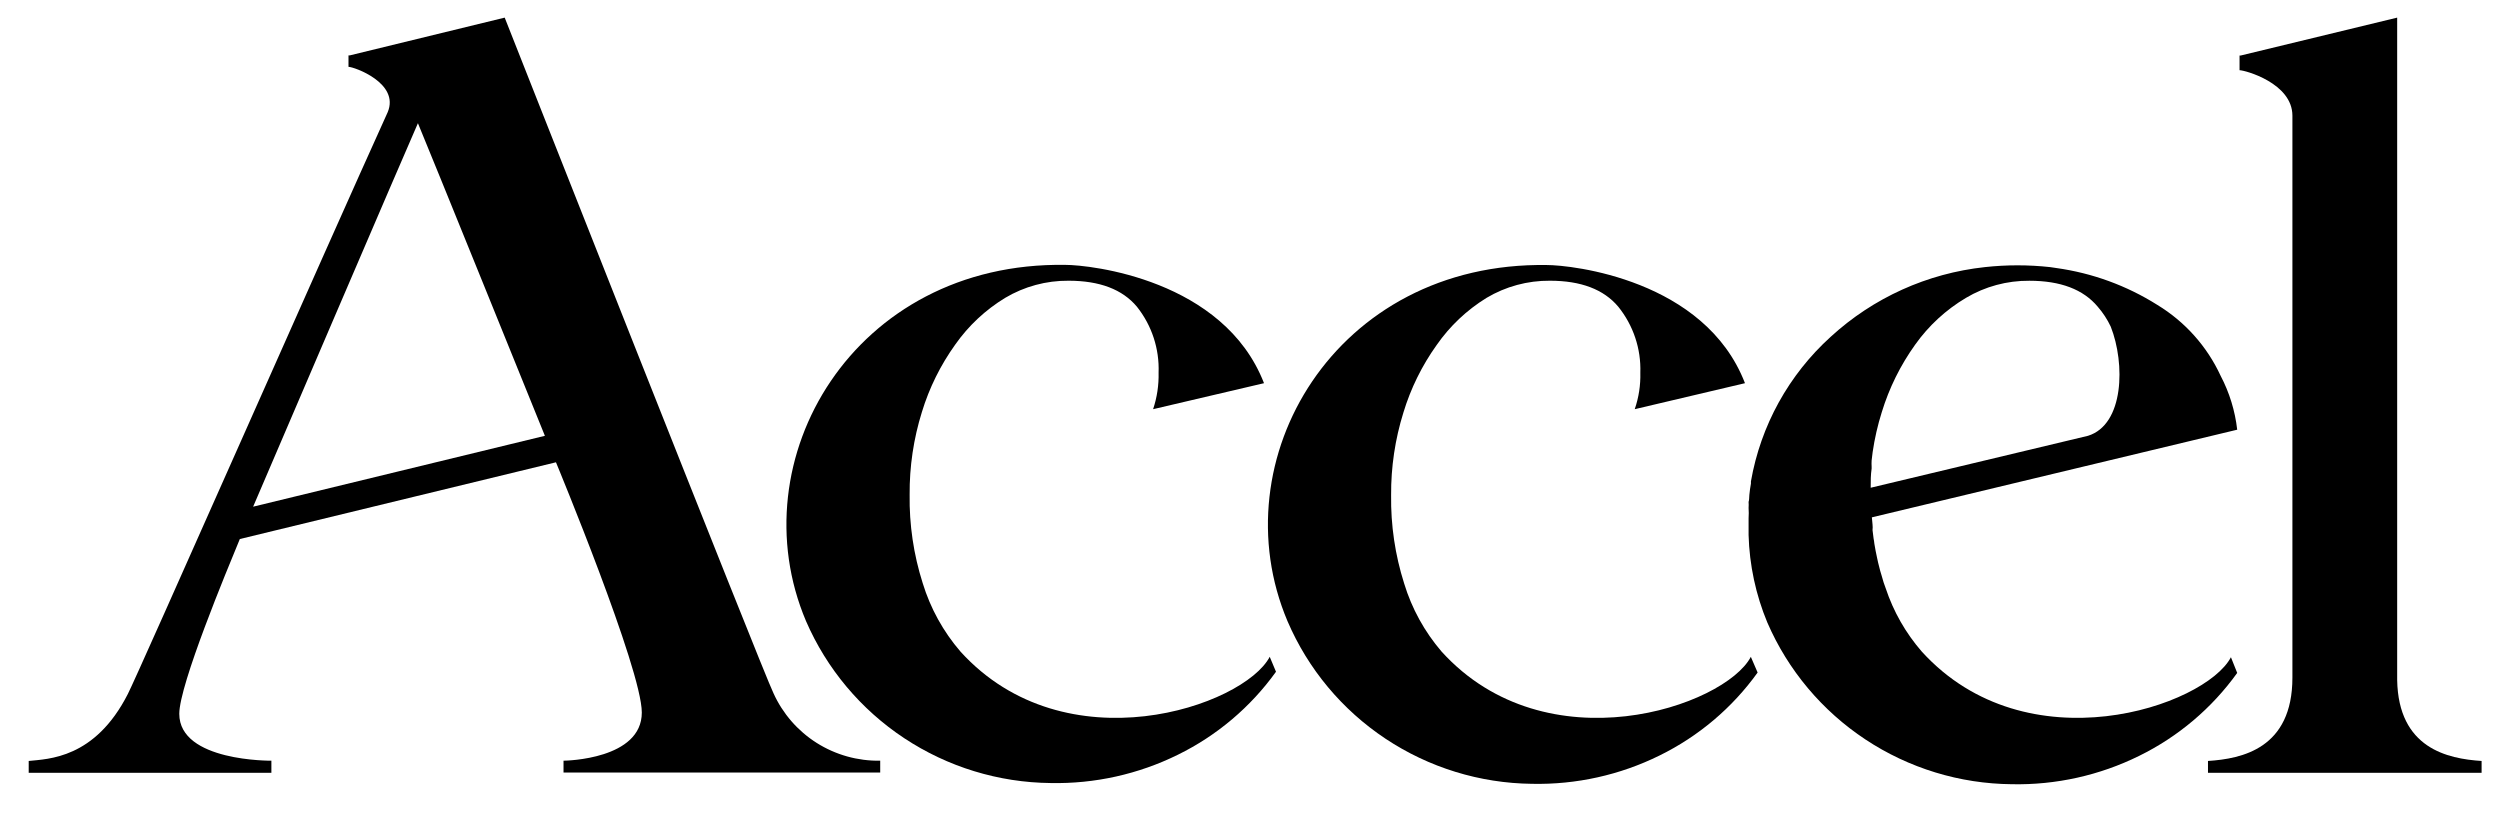
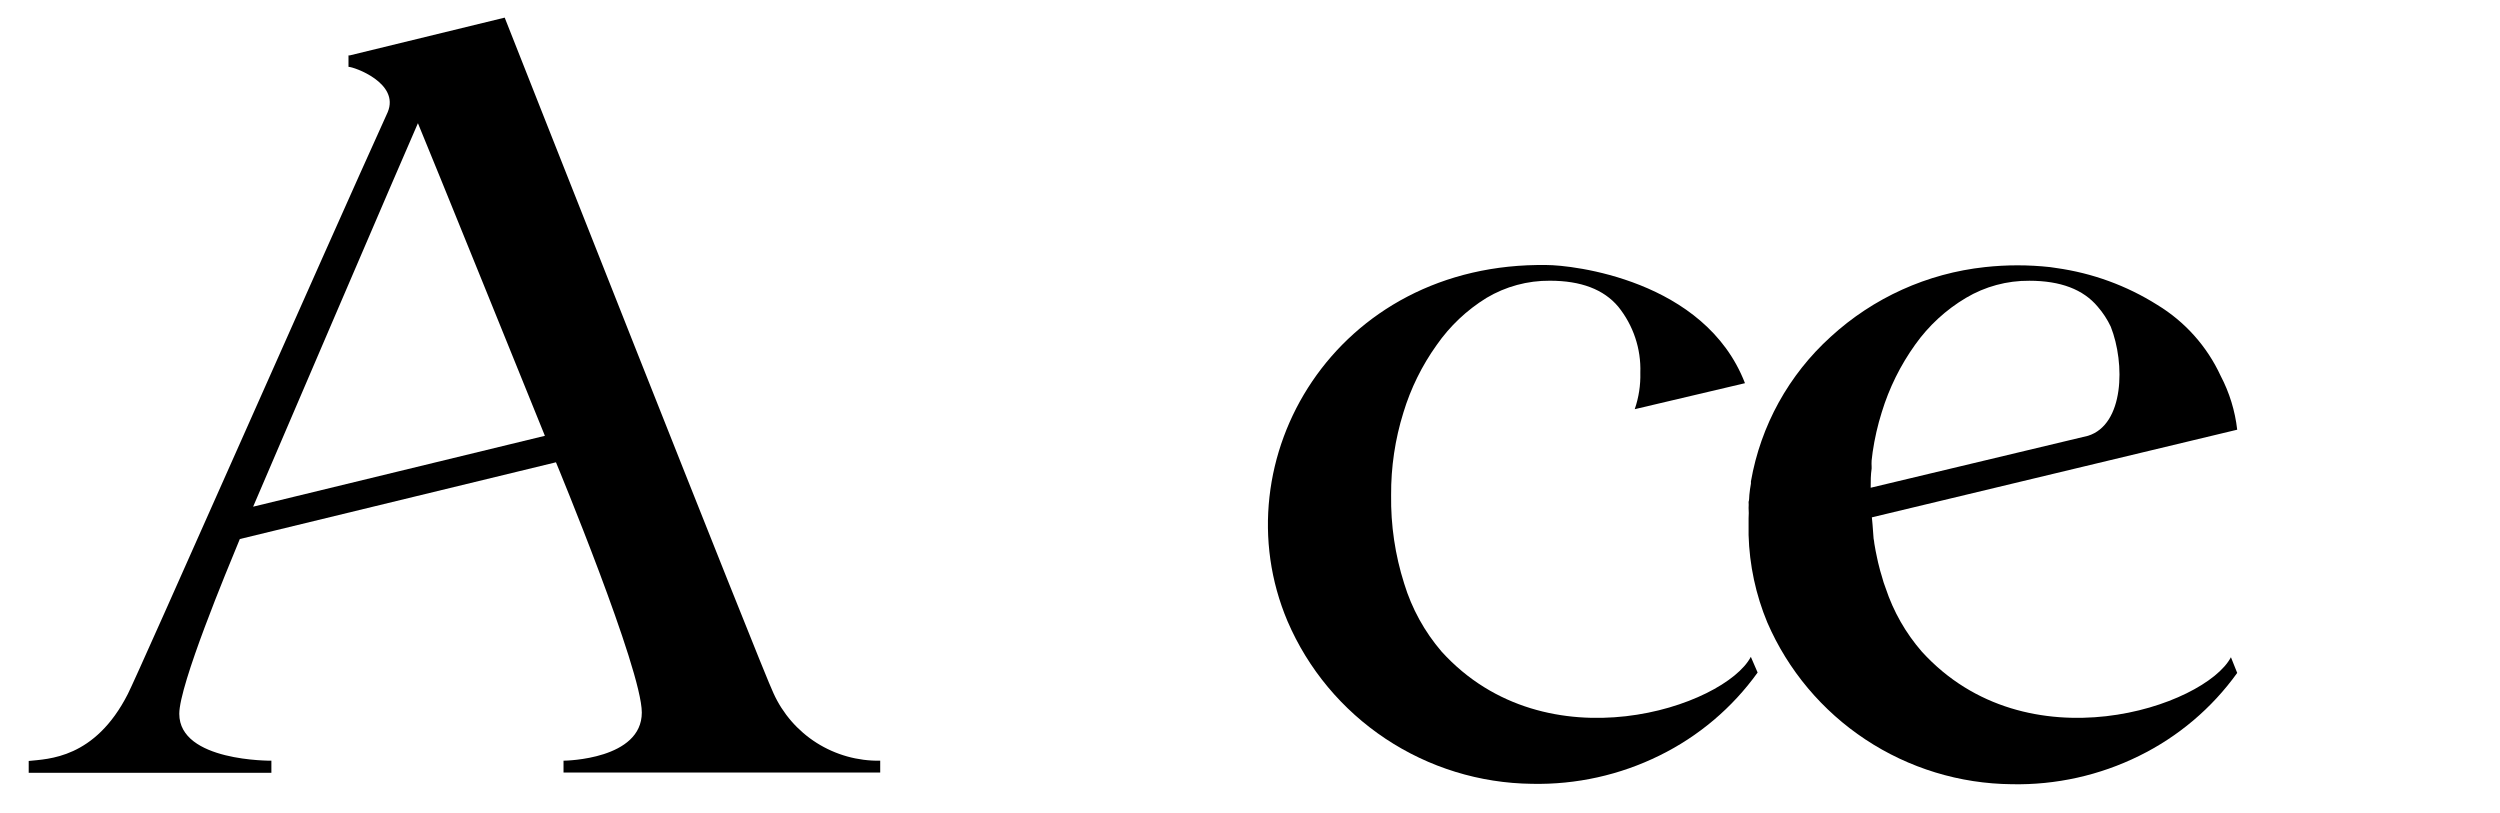
<svg xmlns="http://www.w3.org/2000/svg" width="83" height="27" viewBox="0 0 83 27" fill="none">
-   <path d="M63.801 21.63C63.267 21.015 62.861 20.302 62.605 19.53L62.536 19.336L62.467 19.099L62.423 18.953L62.354 18.681L62.319 18.521C62.285 18.37 62.255 18.211 62.229 18.052C62.223 17.994 62.215 17.936 62.203 17.879L62.168 17.599C62.175 17.537 62.175 17.475 62.168 17.413L62.146 17.176L74.275 14.266C74.204 13.641 74.018 13.034 73.725 12.477C73.275 11.502 72.544 10.682 71.624 10.123C70.606 9.481 69.461 9.064 68.267 8.898L68.064 8.868C67.344 8.789 66.617 8.789 65.898 8.868C63.988 9.074 62.195 9.884 60.782 11.179C59.386 12.442 58.454 14.132 58.131 15.982L58.131 16.055C58.109 16.176 58.092 16.292 58.079 16.426C58.066 16.56 58.079 16.577 58.053 16.663C58.058 16.729 58.058 16.796 58.053 16.861C58.061 16.976 58.061 17.092 58.053 17.206L58.053 17.763C58.081 18.761 58.292 19.746 58.676 20.669C59.361 22.25 60.493 23.599 61.935 24.552C63.376 25.505 65.064 26.021 66.794 26.036C68.258 26.066 69.707 25.743 71.018 25.096C72.315 24.459 73.434 23.513 74.275 22.341L74.067 21.82C73.21 23.45 67.293 25.476 63.801 21.63ZM69.32 14.469L62.107 16.193C62.107 15.978 62.107 15.762 62.138 15.559L62.138 15.495C62.134 15.426 62.134 15.357 62.138 15.288L62.172 15.008C62.238 14.559 62.339 14.116 62.475 13.684C62.72 12.882 63.095 12.124 63.584 11.442C64.031 10.813 64.605 10.284 65.269 9.89C65.906 9.511 66.634 9.315 67.375 9.321C68.409 9.321 69.165 9.608 69.645 10.183C69.819 10.383 69.965 10.607 70.078 10.847C70.559 12.067 70.524 14.098 69.32 14.469Z" fill="black" />
-   <path d="M42.155 21.806C41.289 23.453 35.38 25.476 31.889 21.634C31.316 20.97 30.889 20.195 30.633 19.358C30.331 18.408 30.185 17.417 30.2 16.421C30.193 15.492 30.33 14.567 30.607 13.679C30.851 12.877 31.226 12.12 31.716 11.437C32.154 10.814 32.718 10.287 33.37 9.89C34.007 9.511 34.735 9.314 35.476 9.32C36.51 9.32 37.266 9.608 37.746 10.183C38.24 10.804 38.495 11.581 38.465 12.373C38.475 12.784 38.414 13.194 38.283 13.585L41.965 12.722C40.626 9.273 36.19 8.794 35.372 8.794C28.346 8.682 24.49 15.262 26.76 20.621C27.446 22.203 28.578 23.554 30.02 24.508C31.462 25.462 33.151 25.98 34.882 25.997C36.346 26.027 37.794 25.704 39.106 25.057C40.403 24.42 41.522 23.474 42.363 22.302L42.155 21.806Z" fill="black" />
+   <path d="M63.801 21.63C63.267 21.015 62.861 20.302 62.605 19.53L62.536 19.336L62.467 19.099L62.423 18.953L62.354 18.681L62.319 18.521C62.285 18.37 62.255 18.211 62.229 18.052C62.223 17.994 62.215 17.936 62.203 17.879C62.175 17.537 62.175 17.475 62.168 17.413L62.146 17.176L74.275 14.266C74.204 13.641 74.018 13.034 73.725 12.477C73.275 11.502 72.544 10.682 71.624 10.123C70.606 9.481 69.461 9.064 68.267 8.898L68.064 8.868C67.344 8.789 66.617 8.789 65.898 8.868C63.988 9.074 62.195 9.884 60.782 11.179C59.386 12.442 58.454 14.132 58.131 15.982L58.131 16.055C58.109 16.176 58.092 16.292 58.079 16.426C58.066 16.56 58.079 16.577 58.053 16.663C58.058 16.729 58.058 16.796 58.053 16.861C58.061 16.976 58.061 17.092 58.053 17.206L58.053 17.763C58.081 18.761 58.292 19.746 58.676 20.669C59.361 22.25 60.493 23.599 61.935 24.552C63.376 25.505 65.064 26.021 66.794 26.036C68.258 26.066 69.707 25.743 71.018 25.096C72.315 24.459 73.434 23.513 74.275 22.341L74.067 21.82C73.21 23.45 67.293 25.476 63.801 21.63ZM69.32 14.469L62.107 16.193C62.107 15.978 62.107 15.762 62.138 15.559L62.138 15.495C62.134 15.426 62.134 15.357 62.138 15.288L62.172 15.008C62.238 14.559 62.339 14.116 62.475 13.684C62.72 12.882 63.095 12.124 63.584 11.442C64.031 10.813 64.605 10.284 65.269 9.89C65.906 9.511 66.634 9.315 67.375 9.321C68.409 9.321 69.165 9.608 69.645 10.183C69.819 10.383 69.965 10.607 70.078 10.847C70.559 12.067 70.524 14.098 69.32 14.469Z" fill="black" />
  <path d="M58.128 21.807C57.262 23.454 51.353 25.476 47.862 21.634C47.295 20.974 46.872 20.205 46.619 19.375C46.317 18.425 46.171 17.434 46.185 16.439C46.179 15.509 46.316 14.585 46.593 13.697C46.836 12.895 47.209 12.137 47.697 11.455C48.135 10.825 48.698 10.293 49.352 9.89C49.988 9.511 50.716 9.314 51.457 9.32C52.488 9.32 53.245 9.608 53.727 10.183C54.226 10.803 54.486 11.579 54.459 12.373C54.47 12.785 54.407 13.195 54.273 13.585L57.933 12.722C56.603 9.273 52.168 8.799 51.358 8.799C44.331 8.687 40.476 15.266 42.746 20.625C43.427 22.212 44.557 23.567 45.999 24.525C47.44 25.483 49.13 26.004 50.864 26.023C52.33 26.054 53.782 25.732 55.096 25.083C56.393 24.446 57.512 23.5 58.353 22.328L58.128 21.807Z" fill="black" />
-   <path d="M79.586 22.574L79.586 0.585L74.388 1.844L74.353 1.844L74.353 2.331C74.535 2.331 76.108 2.762 76.108 3.84L76.108 22.496C76.108 24.85 74.435 25.191 73.305 25.264L73.305 25.656L82.389 25.656L82.389 25.264C81.262 25.191 79.625 24.846 79.586 22.574Z" fill="black" />
  <path d="M16.756 0.585L11.609 1.84L11.57 1.84L11.57 2.219C11.752 2.219 13.281 2.758 12.87 3.728C10.916 8.031 4.579 22.393 4.245 23.039C3.149 25.195 1.594 25.195 0.953 25.264L0.953 25.656L9.01 25.656L9.01 25.255C9.01 25.255 5.952 25.29 5.952 23.699C5.952 22.733 7.533 18.935 7.962 17.896L18.458 15.348C18.484 15.412 21.308 22.22 21.308 23.656C21.308 25.208 18.8 25.255 18.709 25.255L18.709 25.648L29.223 25.648L29.223 25.255C28.476 25.268 27.743 25.062 27.113 24.664C26.483 24.265 25.985 23.691 25.679 23.014C25.363 22.393 16.756 0.585 16.756 0.585ZM18.094 14.468L8.404 16.822C8.456 16.697 13.728 4.401 13.875 4.09C14.096 4.603 18.09 14.468 18.09 14.468L18.094 14.468Z" fill="black" />
</svg>